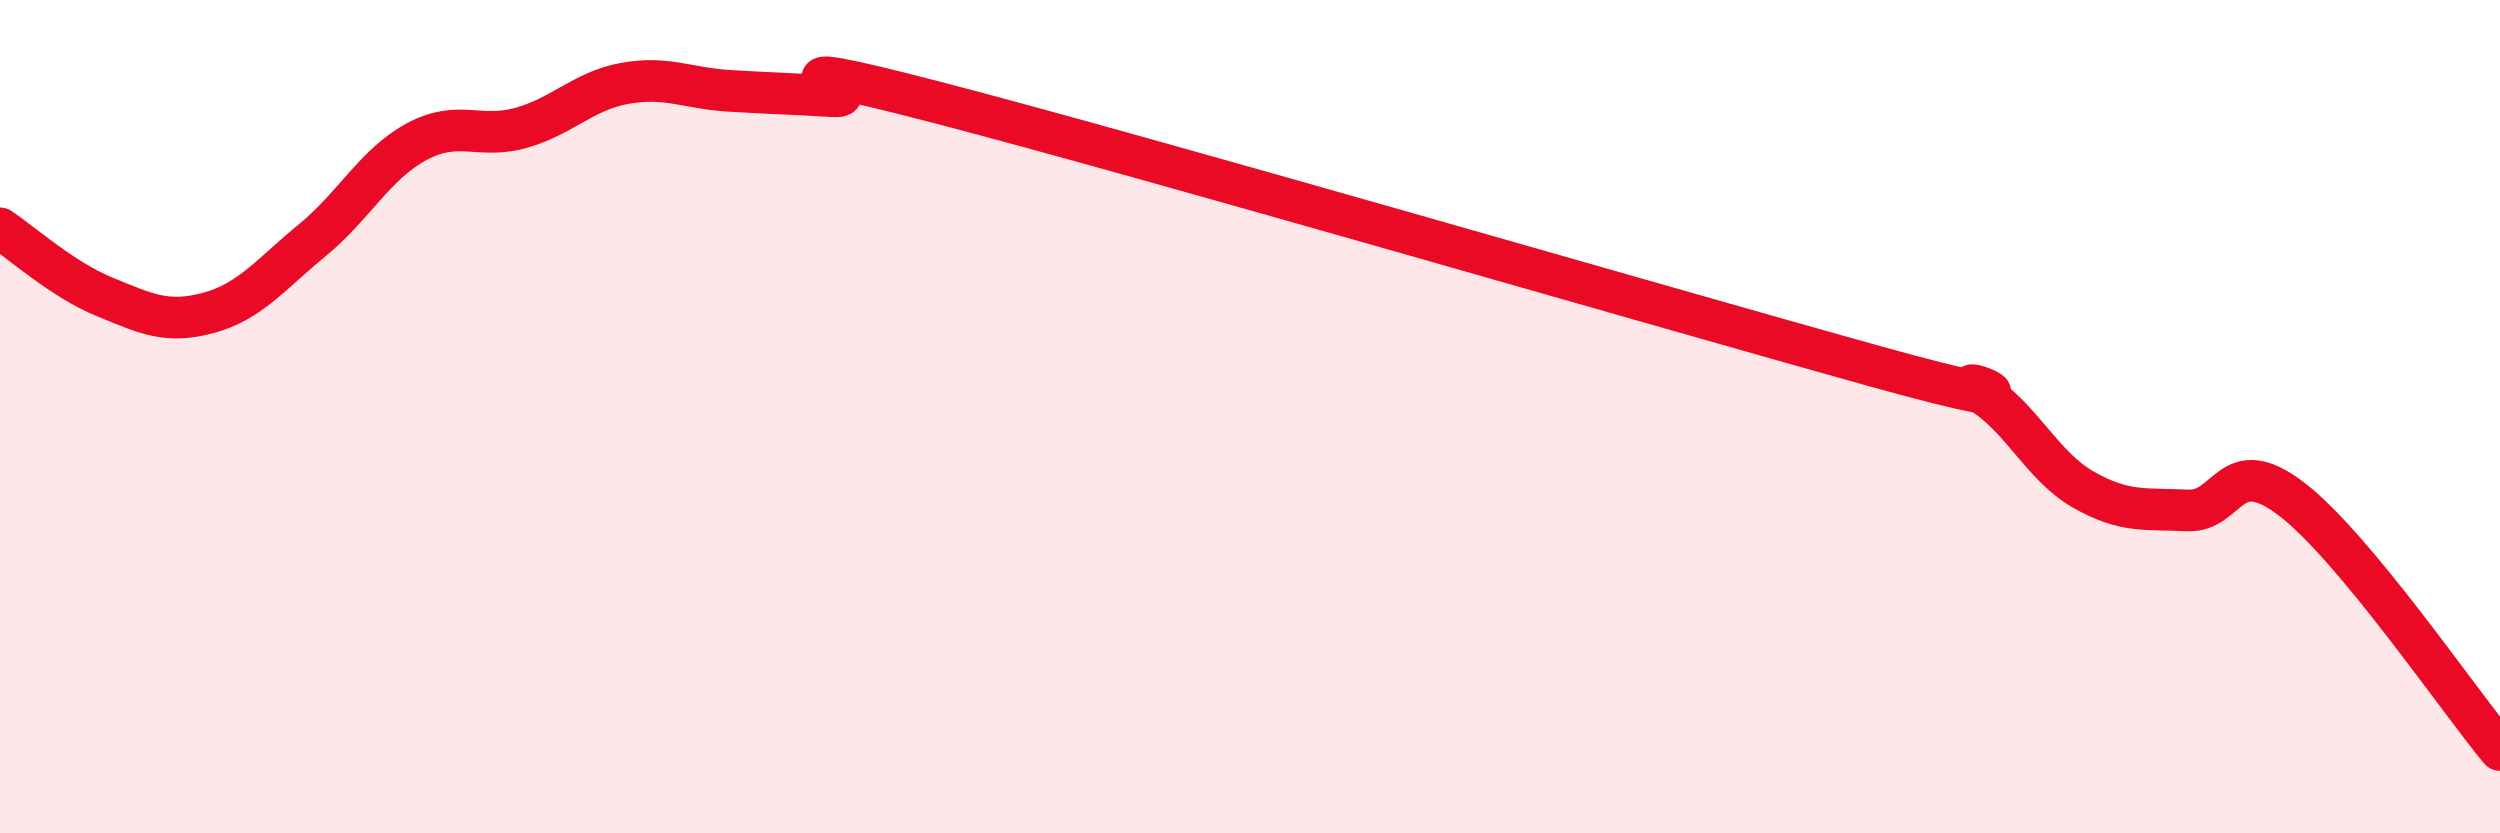
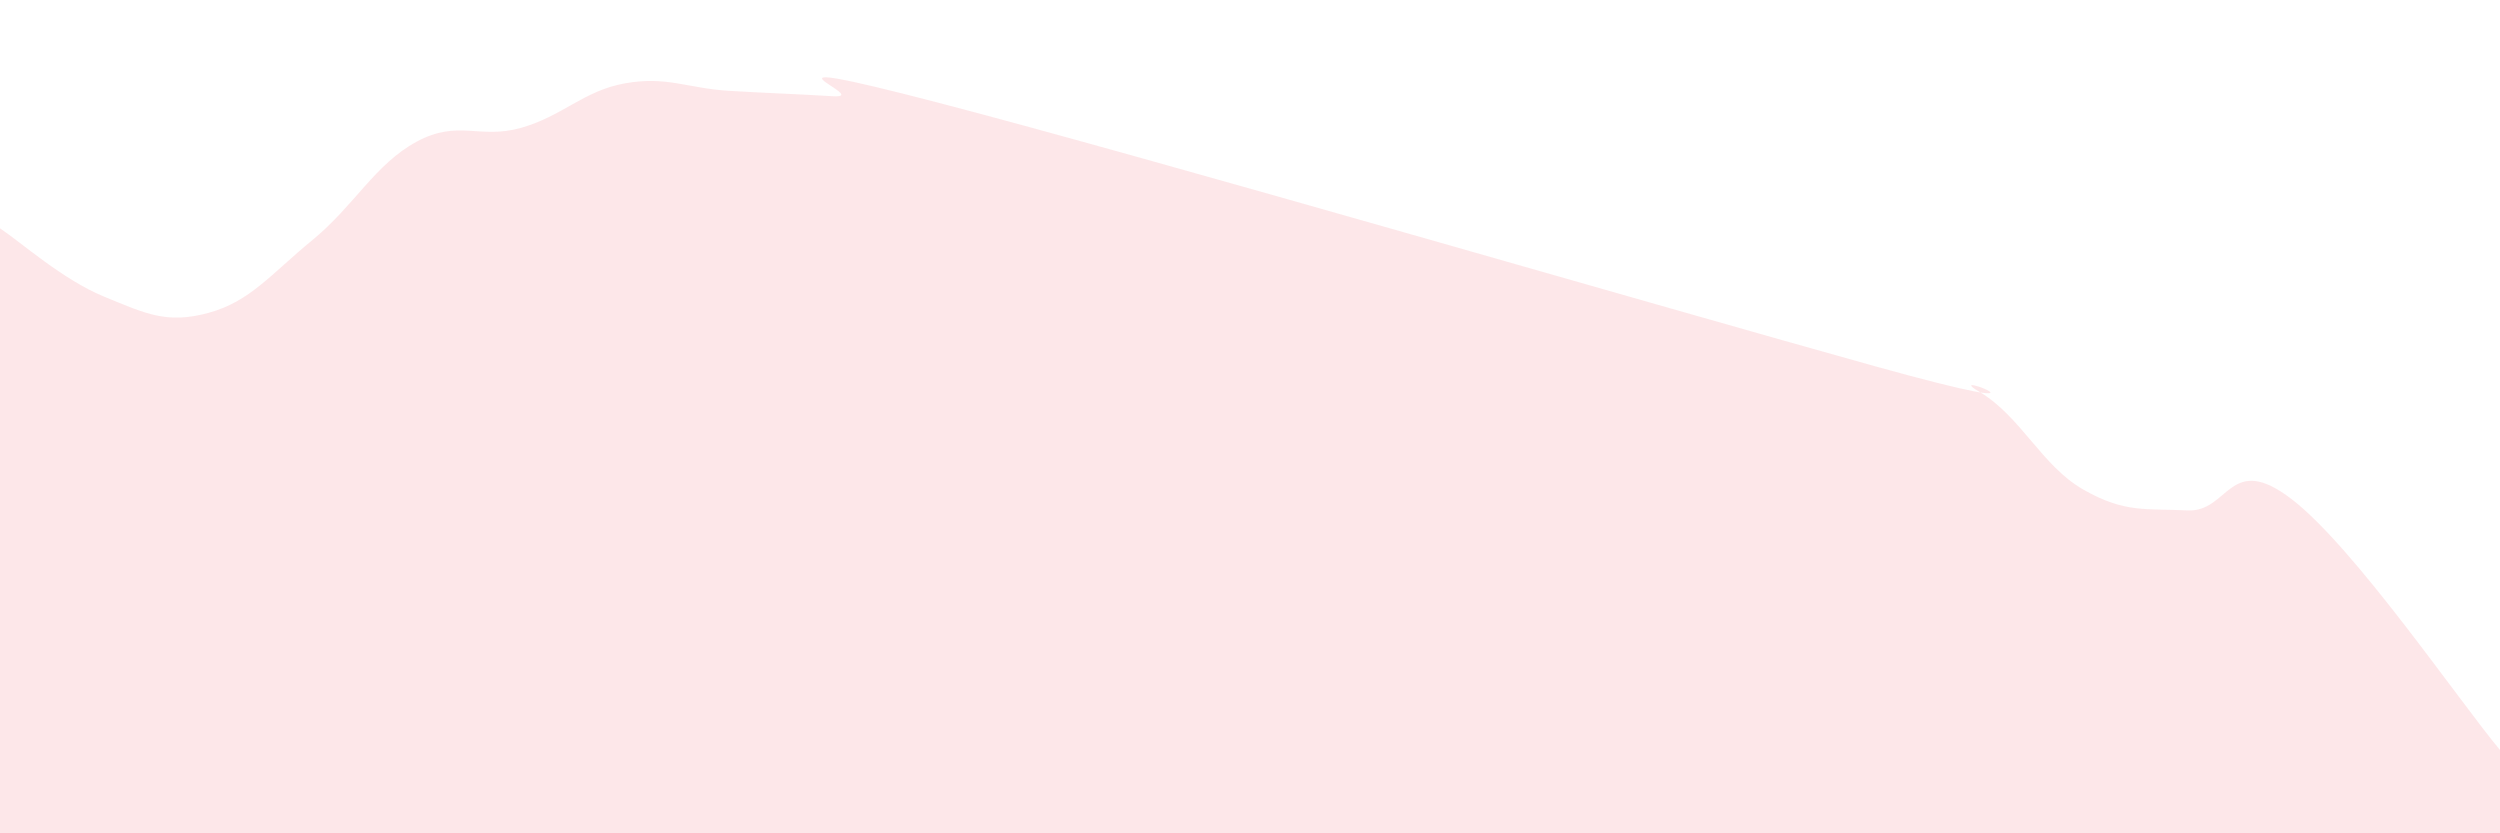
<svg xmlns="http://www.w3.org/2000/svg" width="60" height="20" viewBox="0 0 60 20">
  <path d="M 0,5.48 C 0.5,5.81 1.5,6.71 2.5,7.12 C 3.5,7.53 4,7.78 5,7.51 C 6,7.24 6.5,6.58 7.5,5.76 C 8.5,4.94 9,3.94 10,3.4 C 11,2.86 11.5,3.35 12.5,3.07 C 13.5,2.79 14,2.18 15,2 C 16,1.82 16.5,2.12 17.5,2.18 C 18.5,2.24 19,2.25 20,2.31 C 21,2.37 17.5,1.16 22.5,2.46 C 27.5,3.76 40,7.4 45,8.79 C 50,10.18 46.5,8.81 47.5,9.4 C 48.5,9.99 49,11.18 50,11.75 C 51,12.32 51.5,12.2 52.5,12.25 C 53.5,12.3 53.5,10.83 55,11.98 C 56.5,13.13 59,16.8 60,18L60 20L0 20Z" fill="#EB0A25" opacity="0.1" stroke-linecap="round" stroke-linejoin="round" />
-   <path d="M 0,5.48 C 0.5,5.81 1.5,6.71 2.5,7.12 C 3.5,7.53 4,7.78 5,7.51 C 6,7.24 6.5,6.58 7.5,5.76 C 8.5,4.94 9,3.94 10,3.4 C 11,2.86 11.5,3.35 12.5,3.07 C 13.5,2.79 14,2.18 15,2 C 16,1.82 16.5,2.12 17.5,2.18 C 18.5,2.24 19,2.25 20,2.31 C 21,2.37 17.5,1.16 22.5,2.46 C 27.5,3.76 40,7.4 45,8.79 C 50,10.18 46.5,8.81 47.5,9.4 C 48.5,9.99 49,11.18 50,11.75 C 51,12.32 51.5,12.2 52.5,12.25 C 53.5,12.3 53.5,10.83 55,11.98 C 56.5,13.13 59,16.8 60,18" stroke="#EB0A25" stroke-width="1" fill="none" stroke-linecap="round" stroke-linejoin="round" />
</svg>